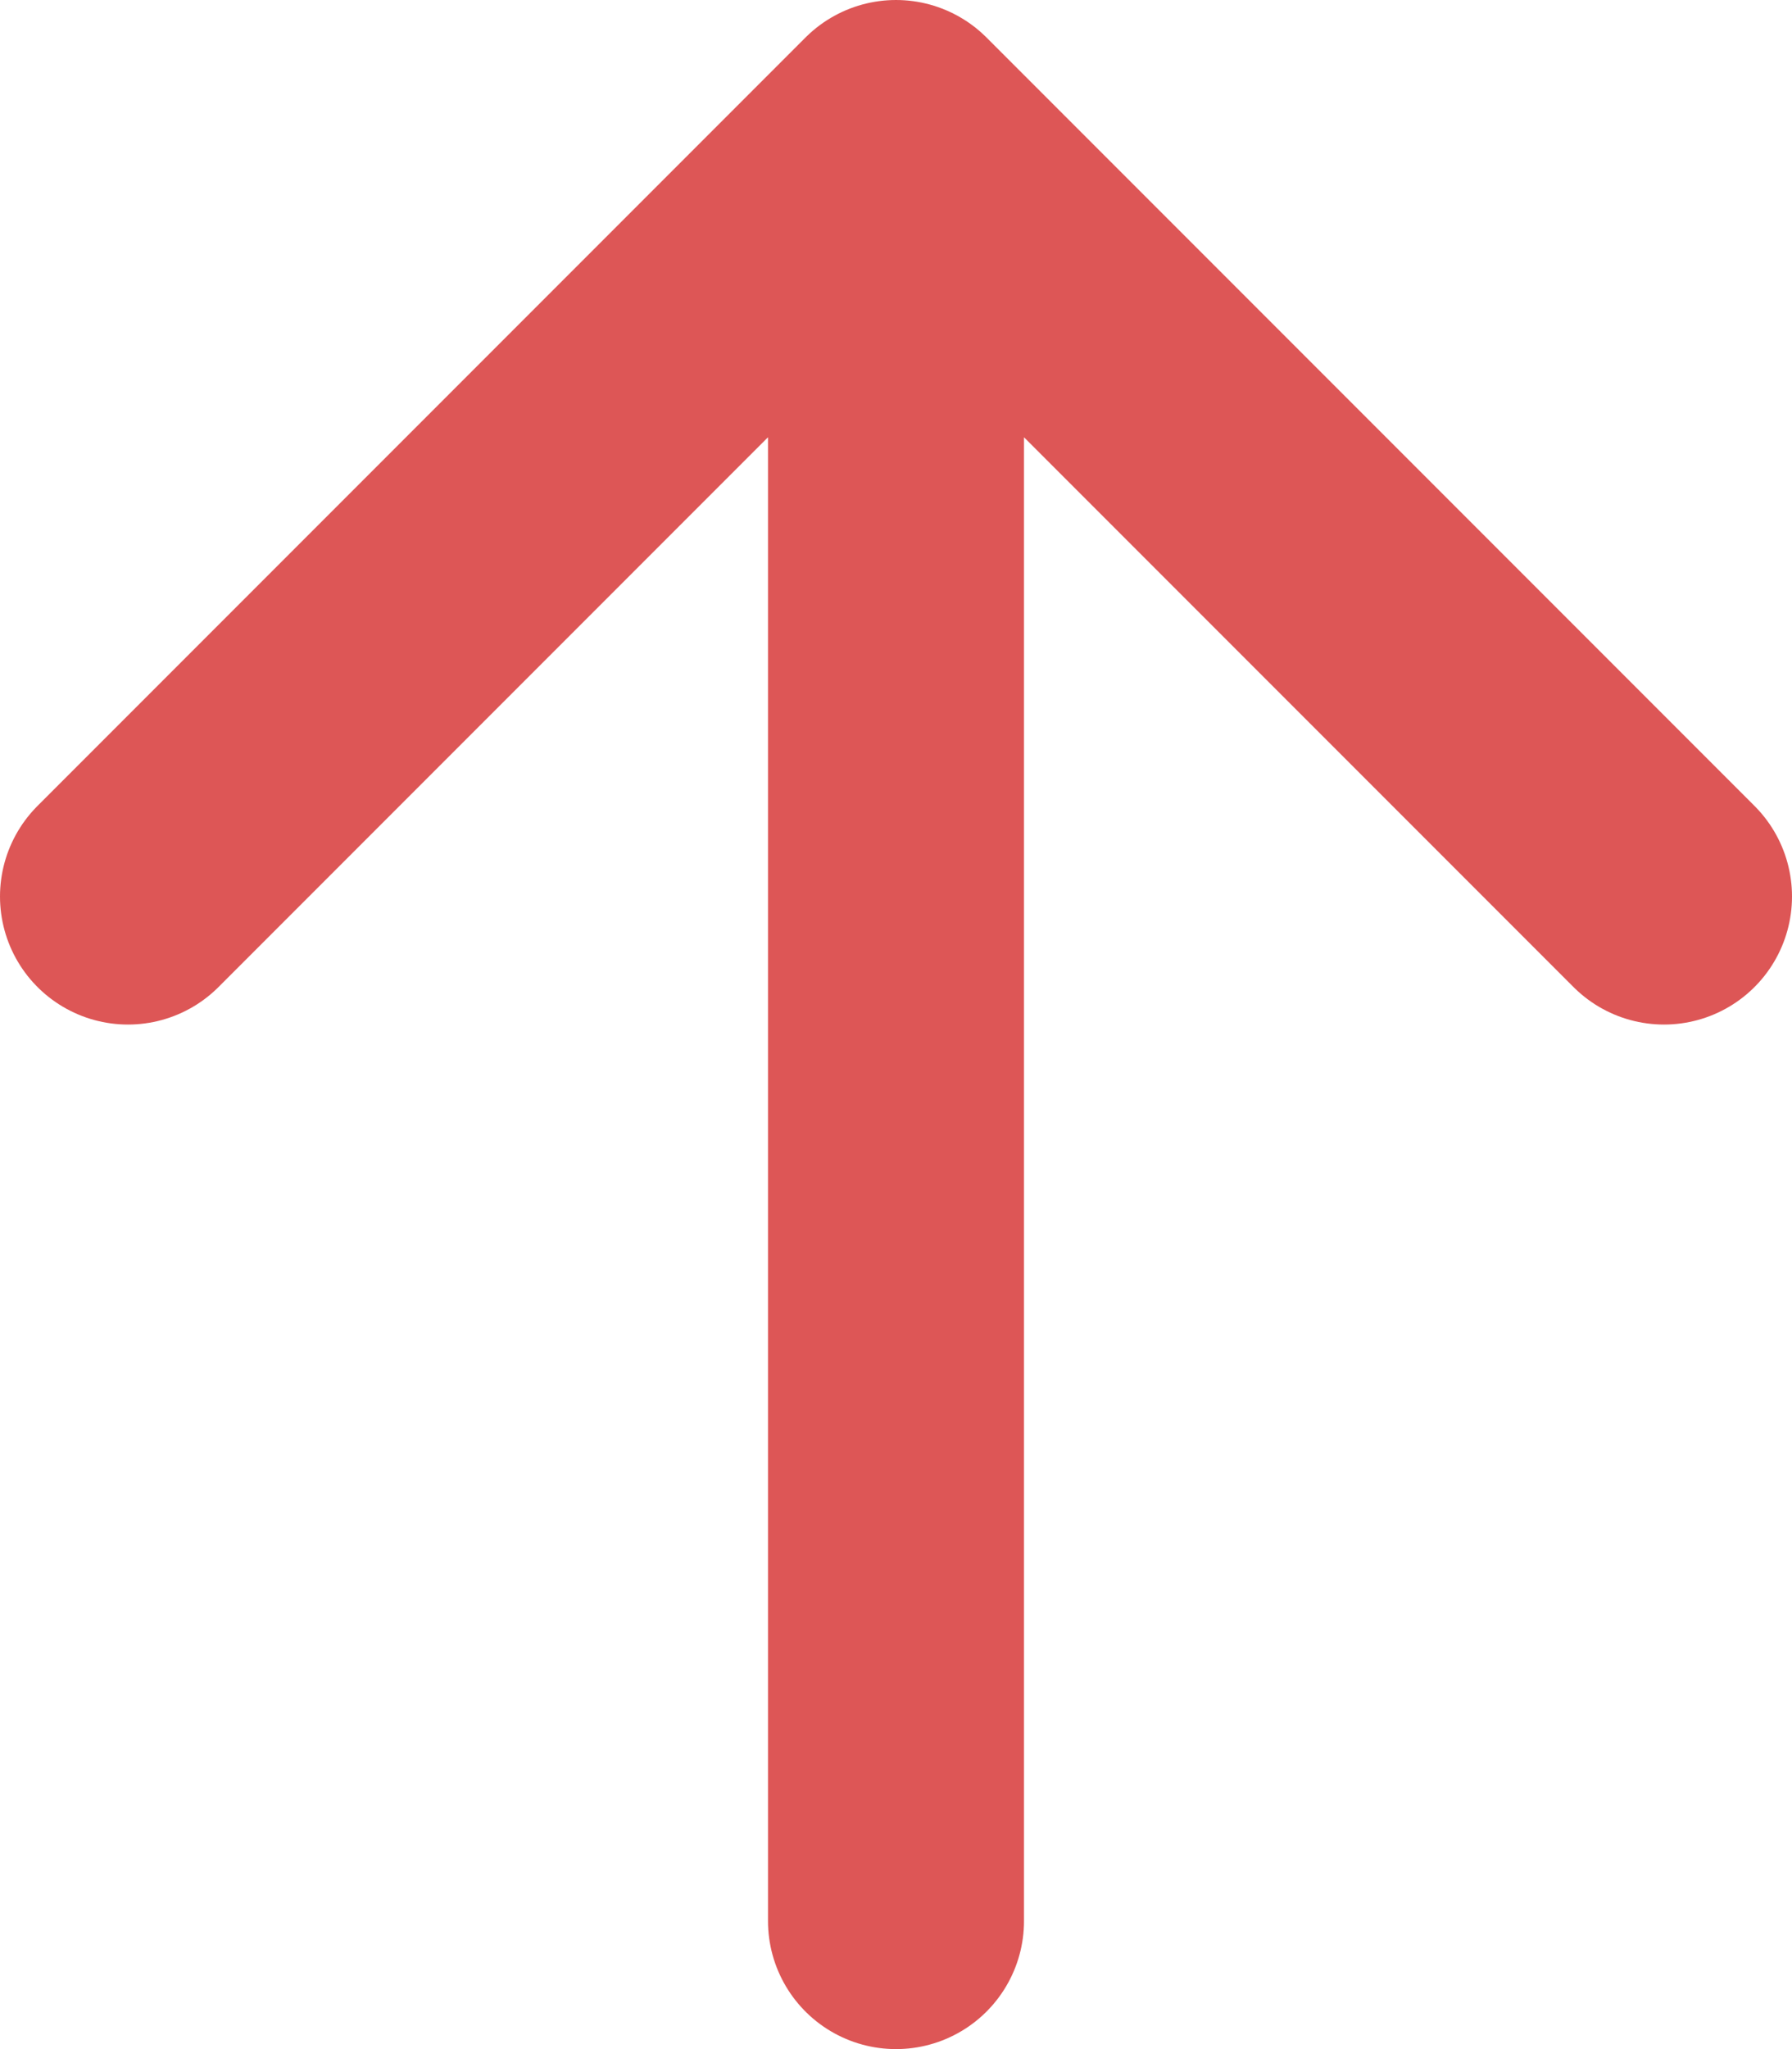
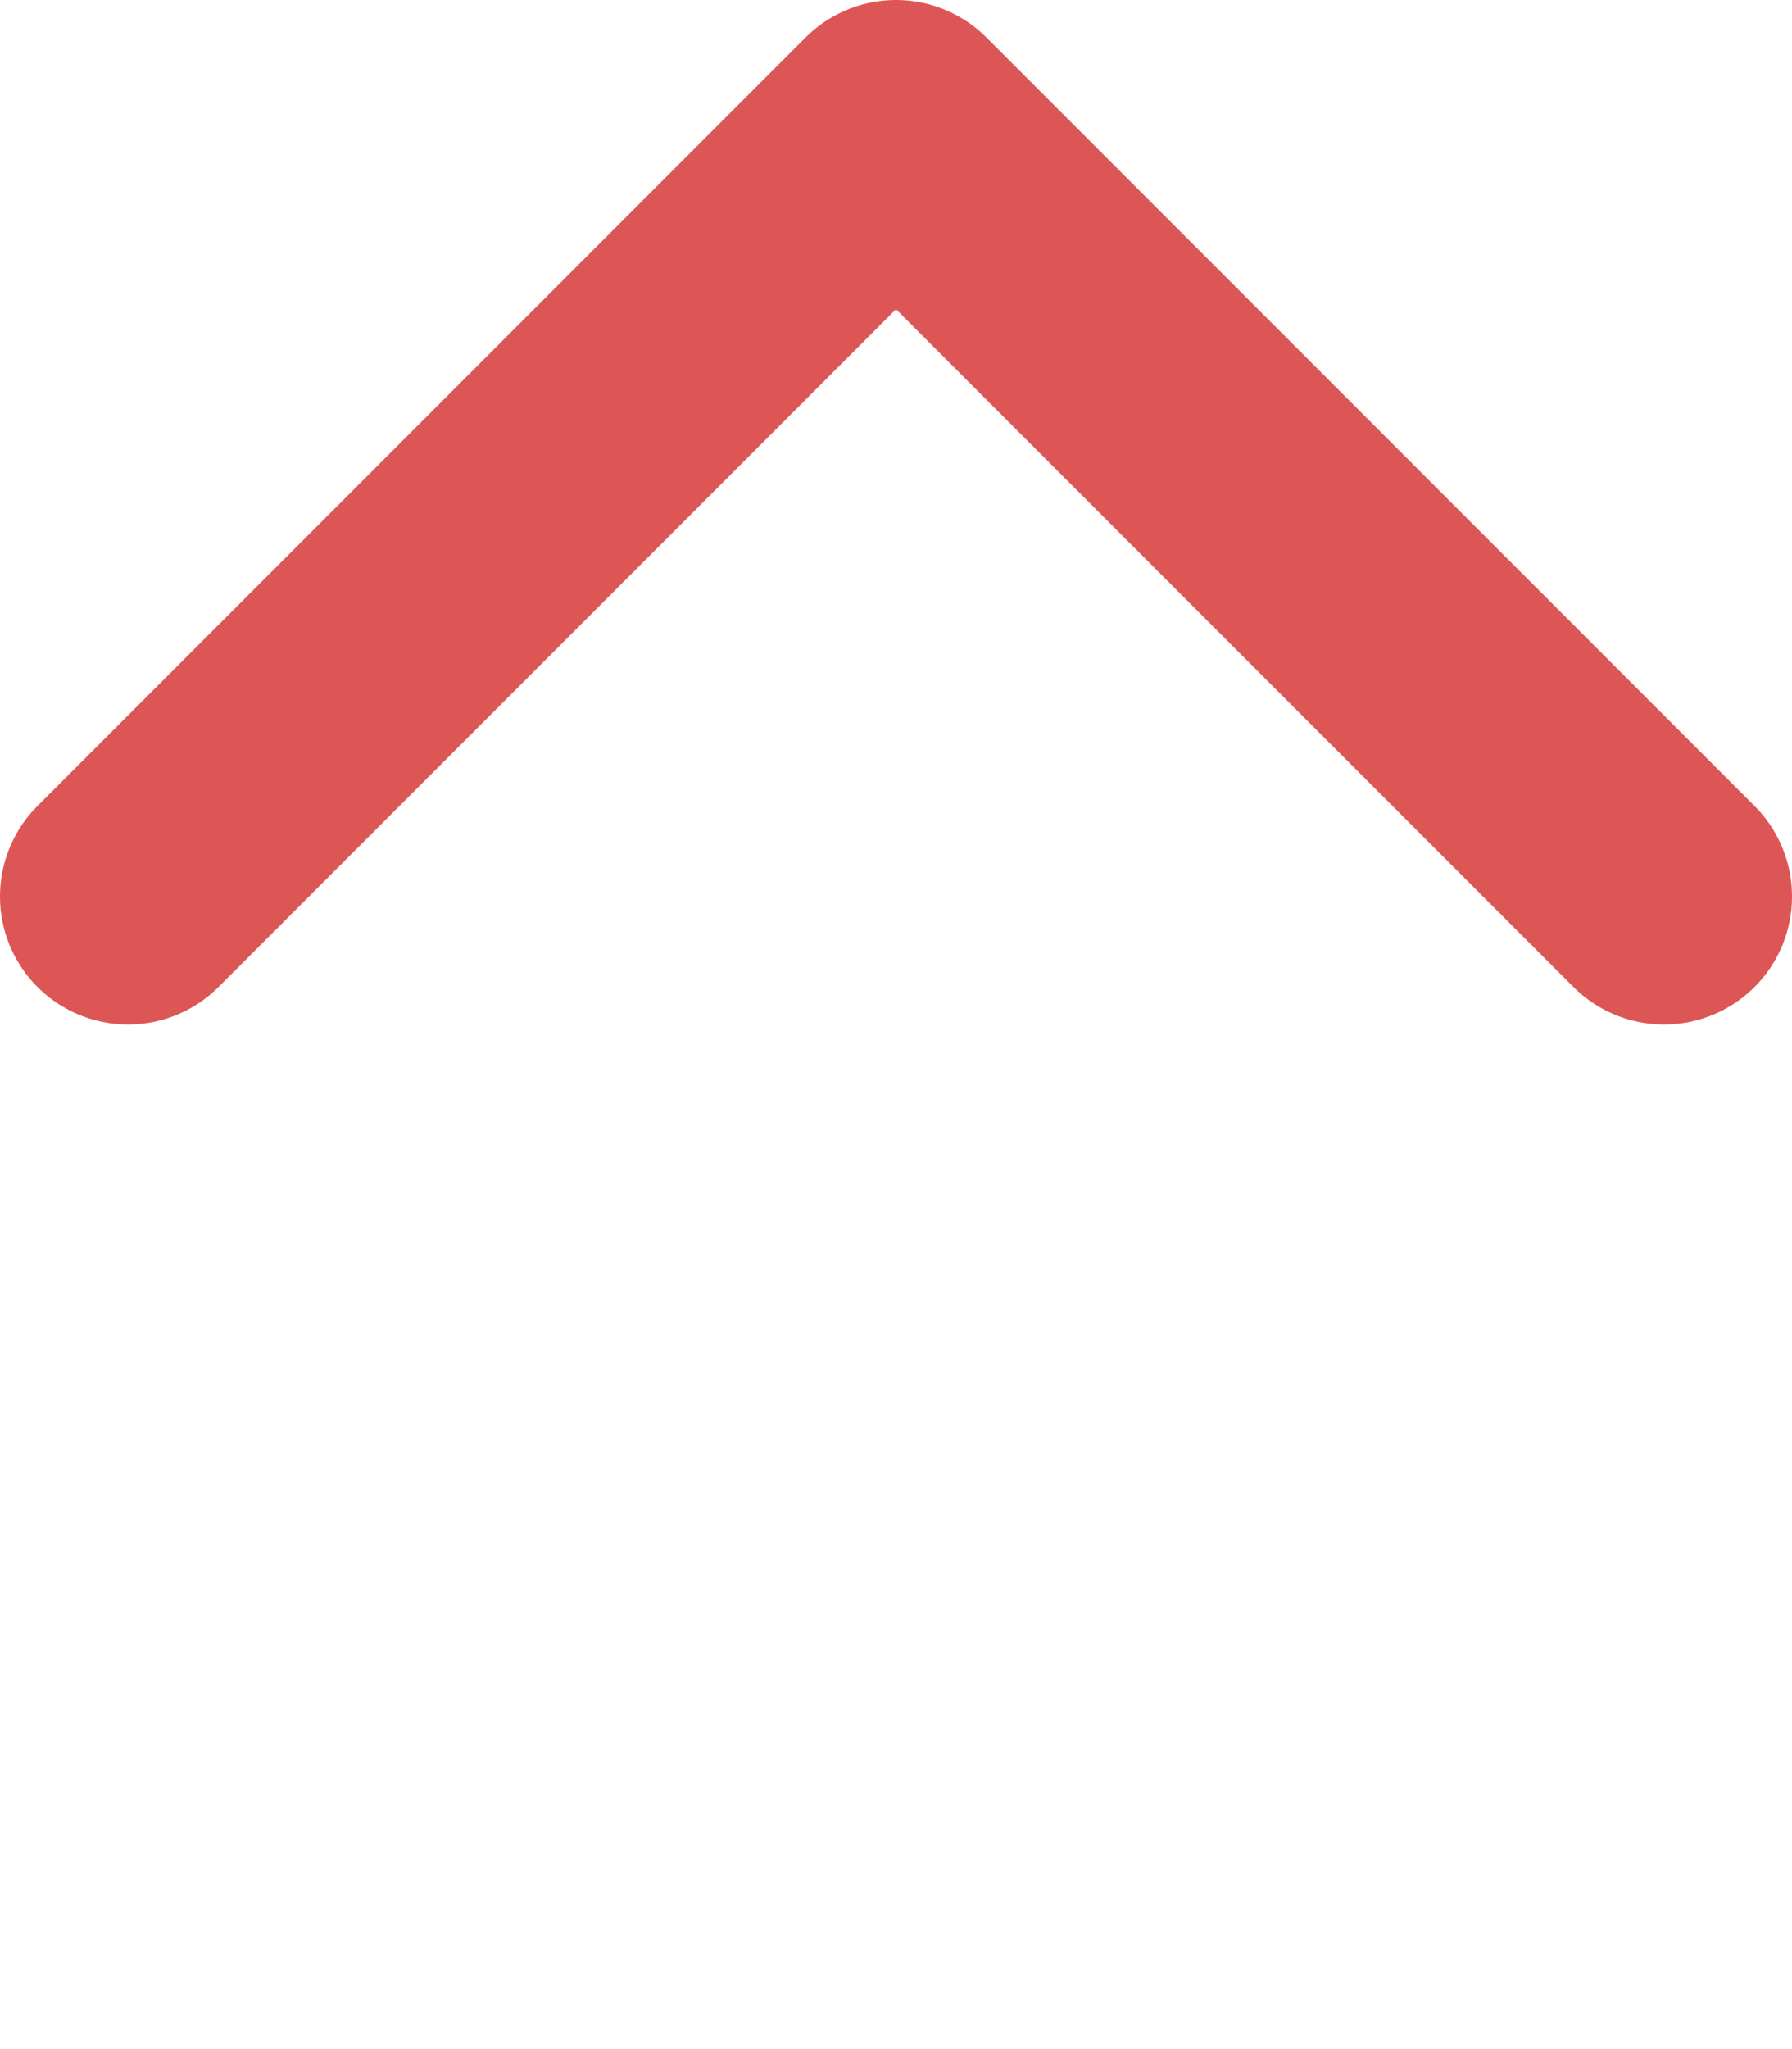
<svg xmlns="http://www.w3.org/2000/svg" width="14" height="16" viewBox="0 0 14 16" fill="none">
-   <path d="M7 1L13 7M7 1L1 7M7 1V15" stroke="#DD5656" stroke-width="2" stroke-linecap="round" stroke-linejoin="round" />
+   <path d="M7 1L13 7M7 1L1 7M7 1" stroke="#DD5656" stroke-width="2" stroke-linecap="round" stroke-linejoin="round" />
</svg>